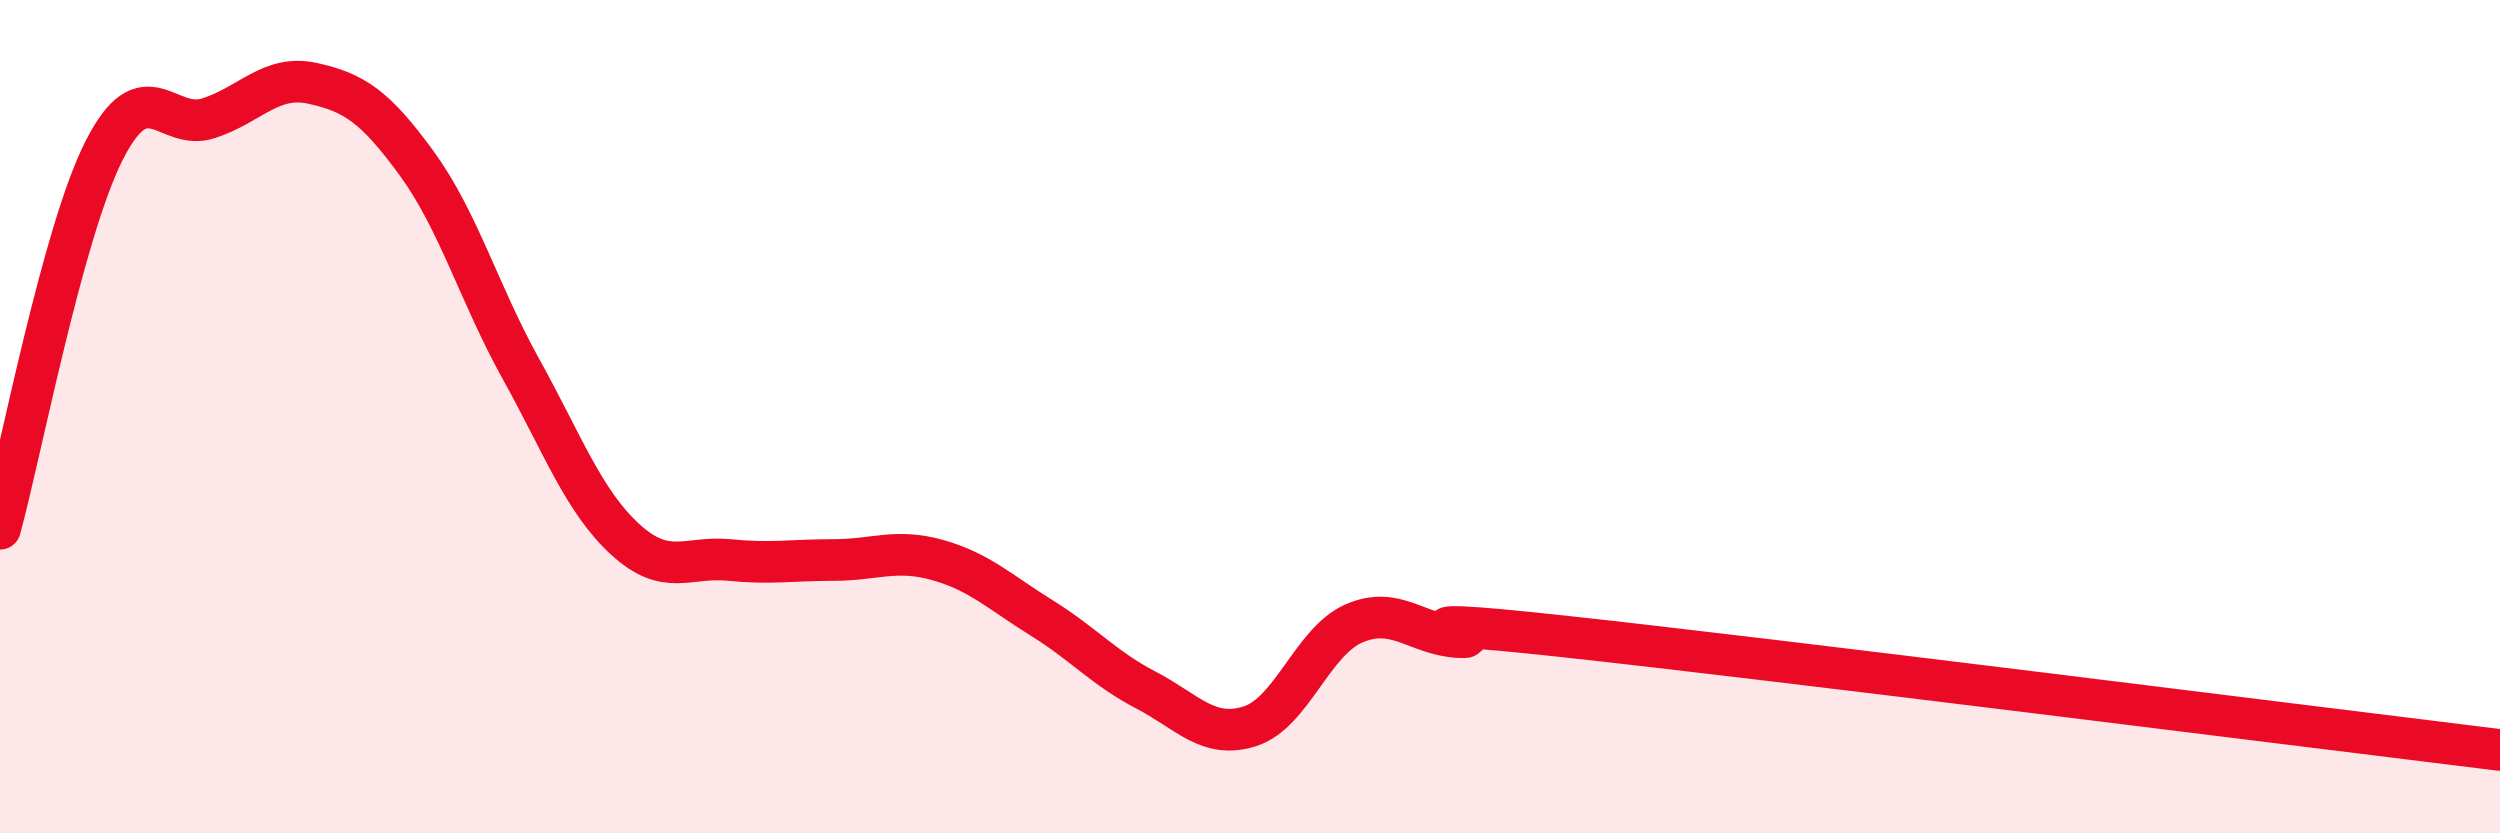
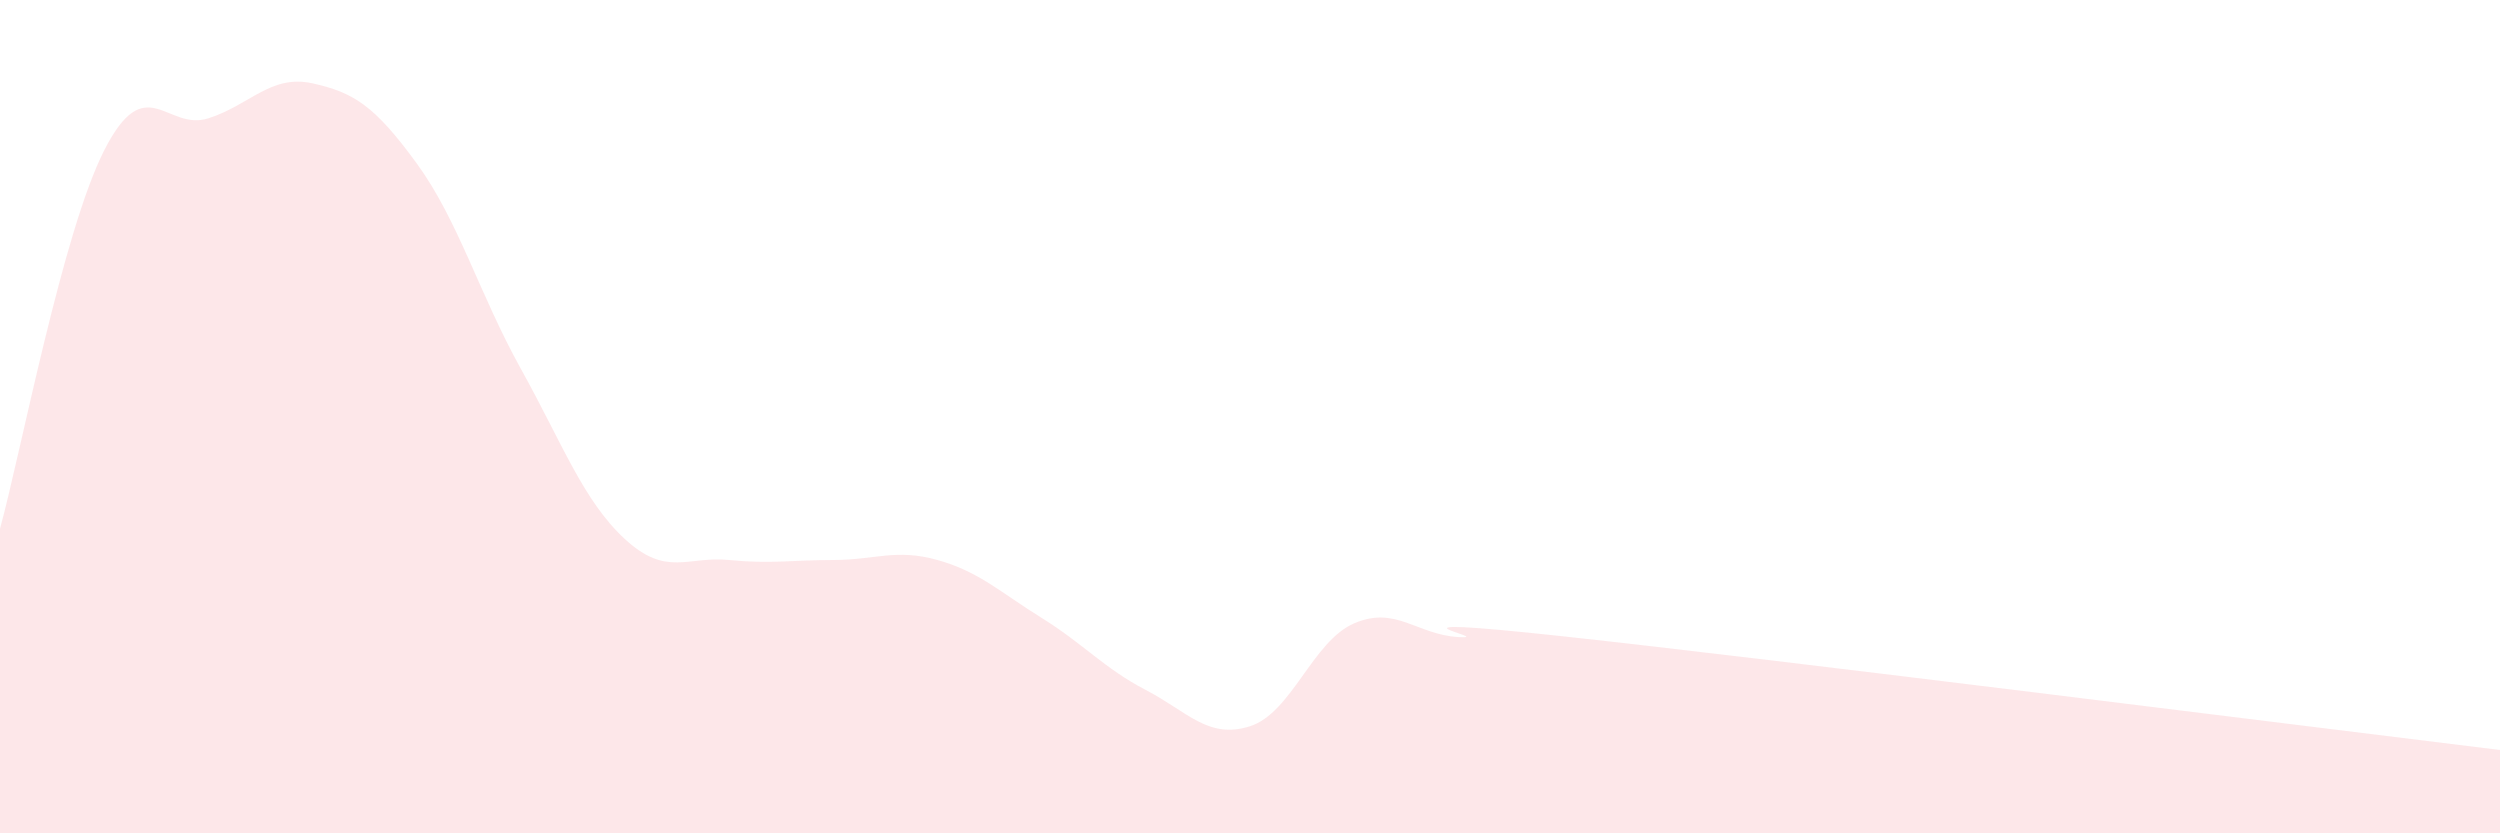
<svg xmlns="http://www.w3.org/2000/svg" width="60" height="20" viewBox="0 0 60 20">
  <path d="M 0,12.69 C 0.5,10.87 1.5,5.58 2.5,3.61 C 3.5,1.64 4,3.16 5,2.84 C 6,2.52 6.5,1.78 7.5,2 C 8.5,2.22 9,2.55 10,3.92 C 11,5.29 11.5,7.05 12.5,8.85 C 13.5,10.65 14,12.02 15,12.94 C 16,13.86 16.5,13.34 17.5,13.44 C 18.5,13.54 19,13.44 20,13.44 C 21,13.44 21.5,13.16 22.5,13.44 C 23.5,13.72 24,14.21 25,14.83 C 26,15.45 26.5,16.04 27.5,16.56 C 28.5,17.08 29,17.75 30,17.43 C 31,17.11 31.5,15.39 32.5,14.96 C 33.5,14.53 34,15.23 35,15.29 C 36,15.35 32.5,14.73 37.5,15.27 C 42.5,15.81 55.5,17.45 60,18L60 20L0 20Z" fill="#EB0A25" opacity="0.1" stroke-linecap="round" stroke-linejoin="round" />
-   <path d="M 0,12.69 C 0.5,10.87 1.5,5.58 2.5,3.61 C 3.5,1.64 4,3.16 5,2.84 C 6,2.52 6.5,1.78 7.5,2 C 8.5,2.22 9,2.55 10,3.92 C 11,5.29 11.5,7.05 12.5,8.85 C 13.5,10.65 14,12.02 15,12.94 C 16,13.86 16.5,13.34 17.5,13.44 C 18.5,13.54 19,13.44 20,13.44 C 21,13.44 21.5,13.16 22.5,13.44 C 23.5,13.72 24,14.21 25,14.83 C 26,15.45 26.5,16.04 27.5,16.56 C 28.5,17.08 29,17.75 30,17.43 C 31,17.11 31.5,15.39 32.5,14.96 C 33.5,14.53 34,15.23 35,15.29 C 36,15.35 32.5,14.73 37.5,15.27 C 42.5,15.81 55.5,17.45 60,18" stroke="#EB0A25" stroke-width="1" fill="none" stroke-linecap="round" stroke-linejoin="round" />
</svg>